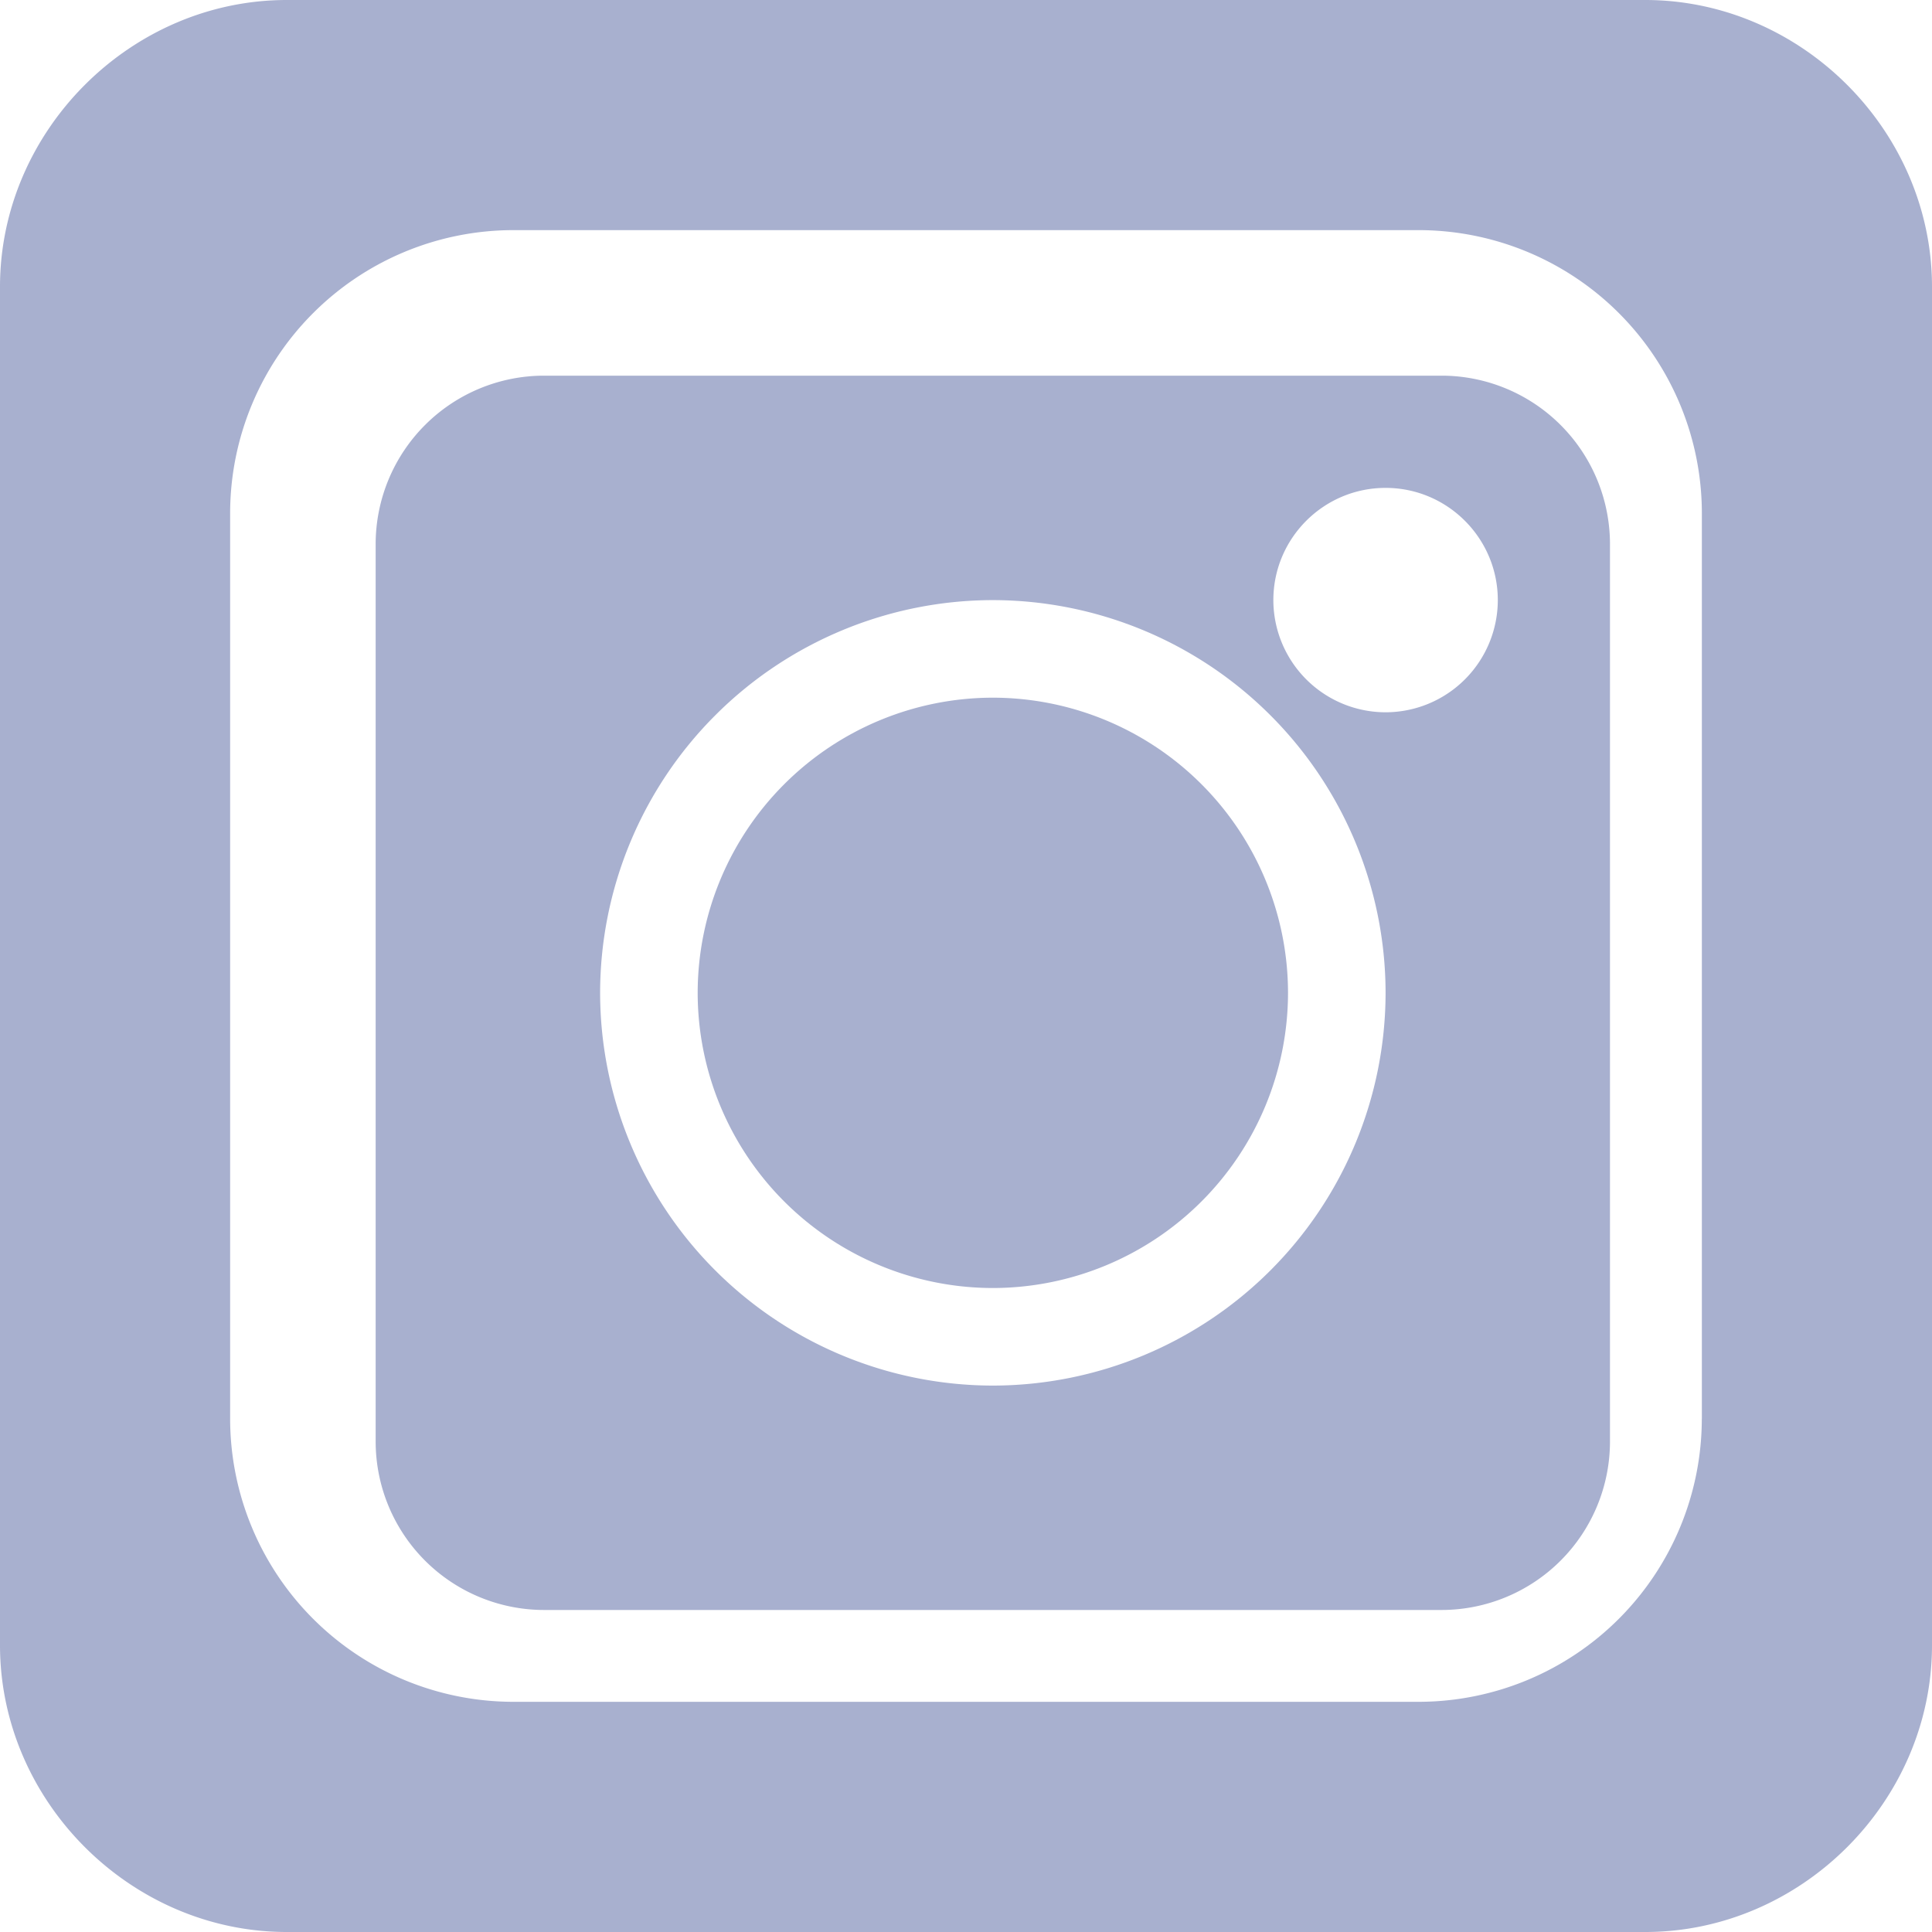
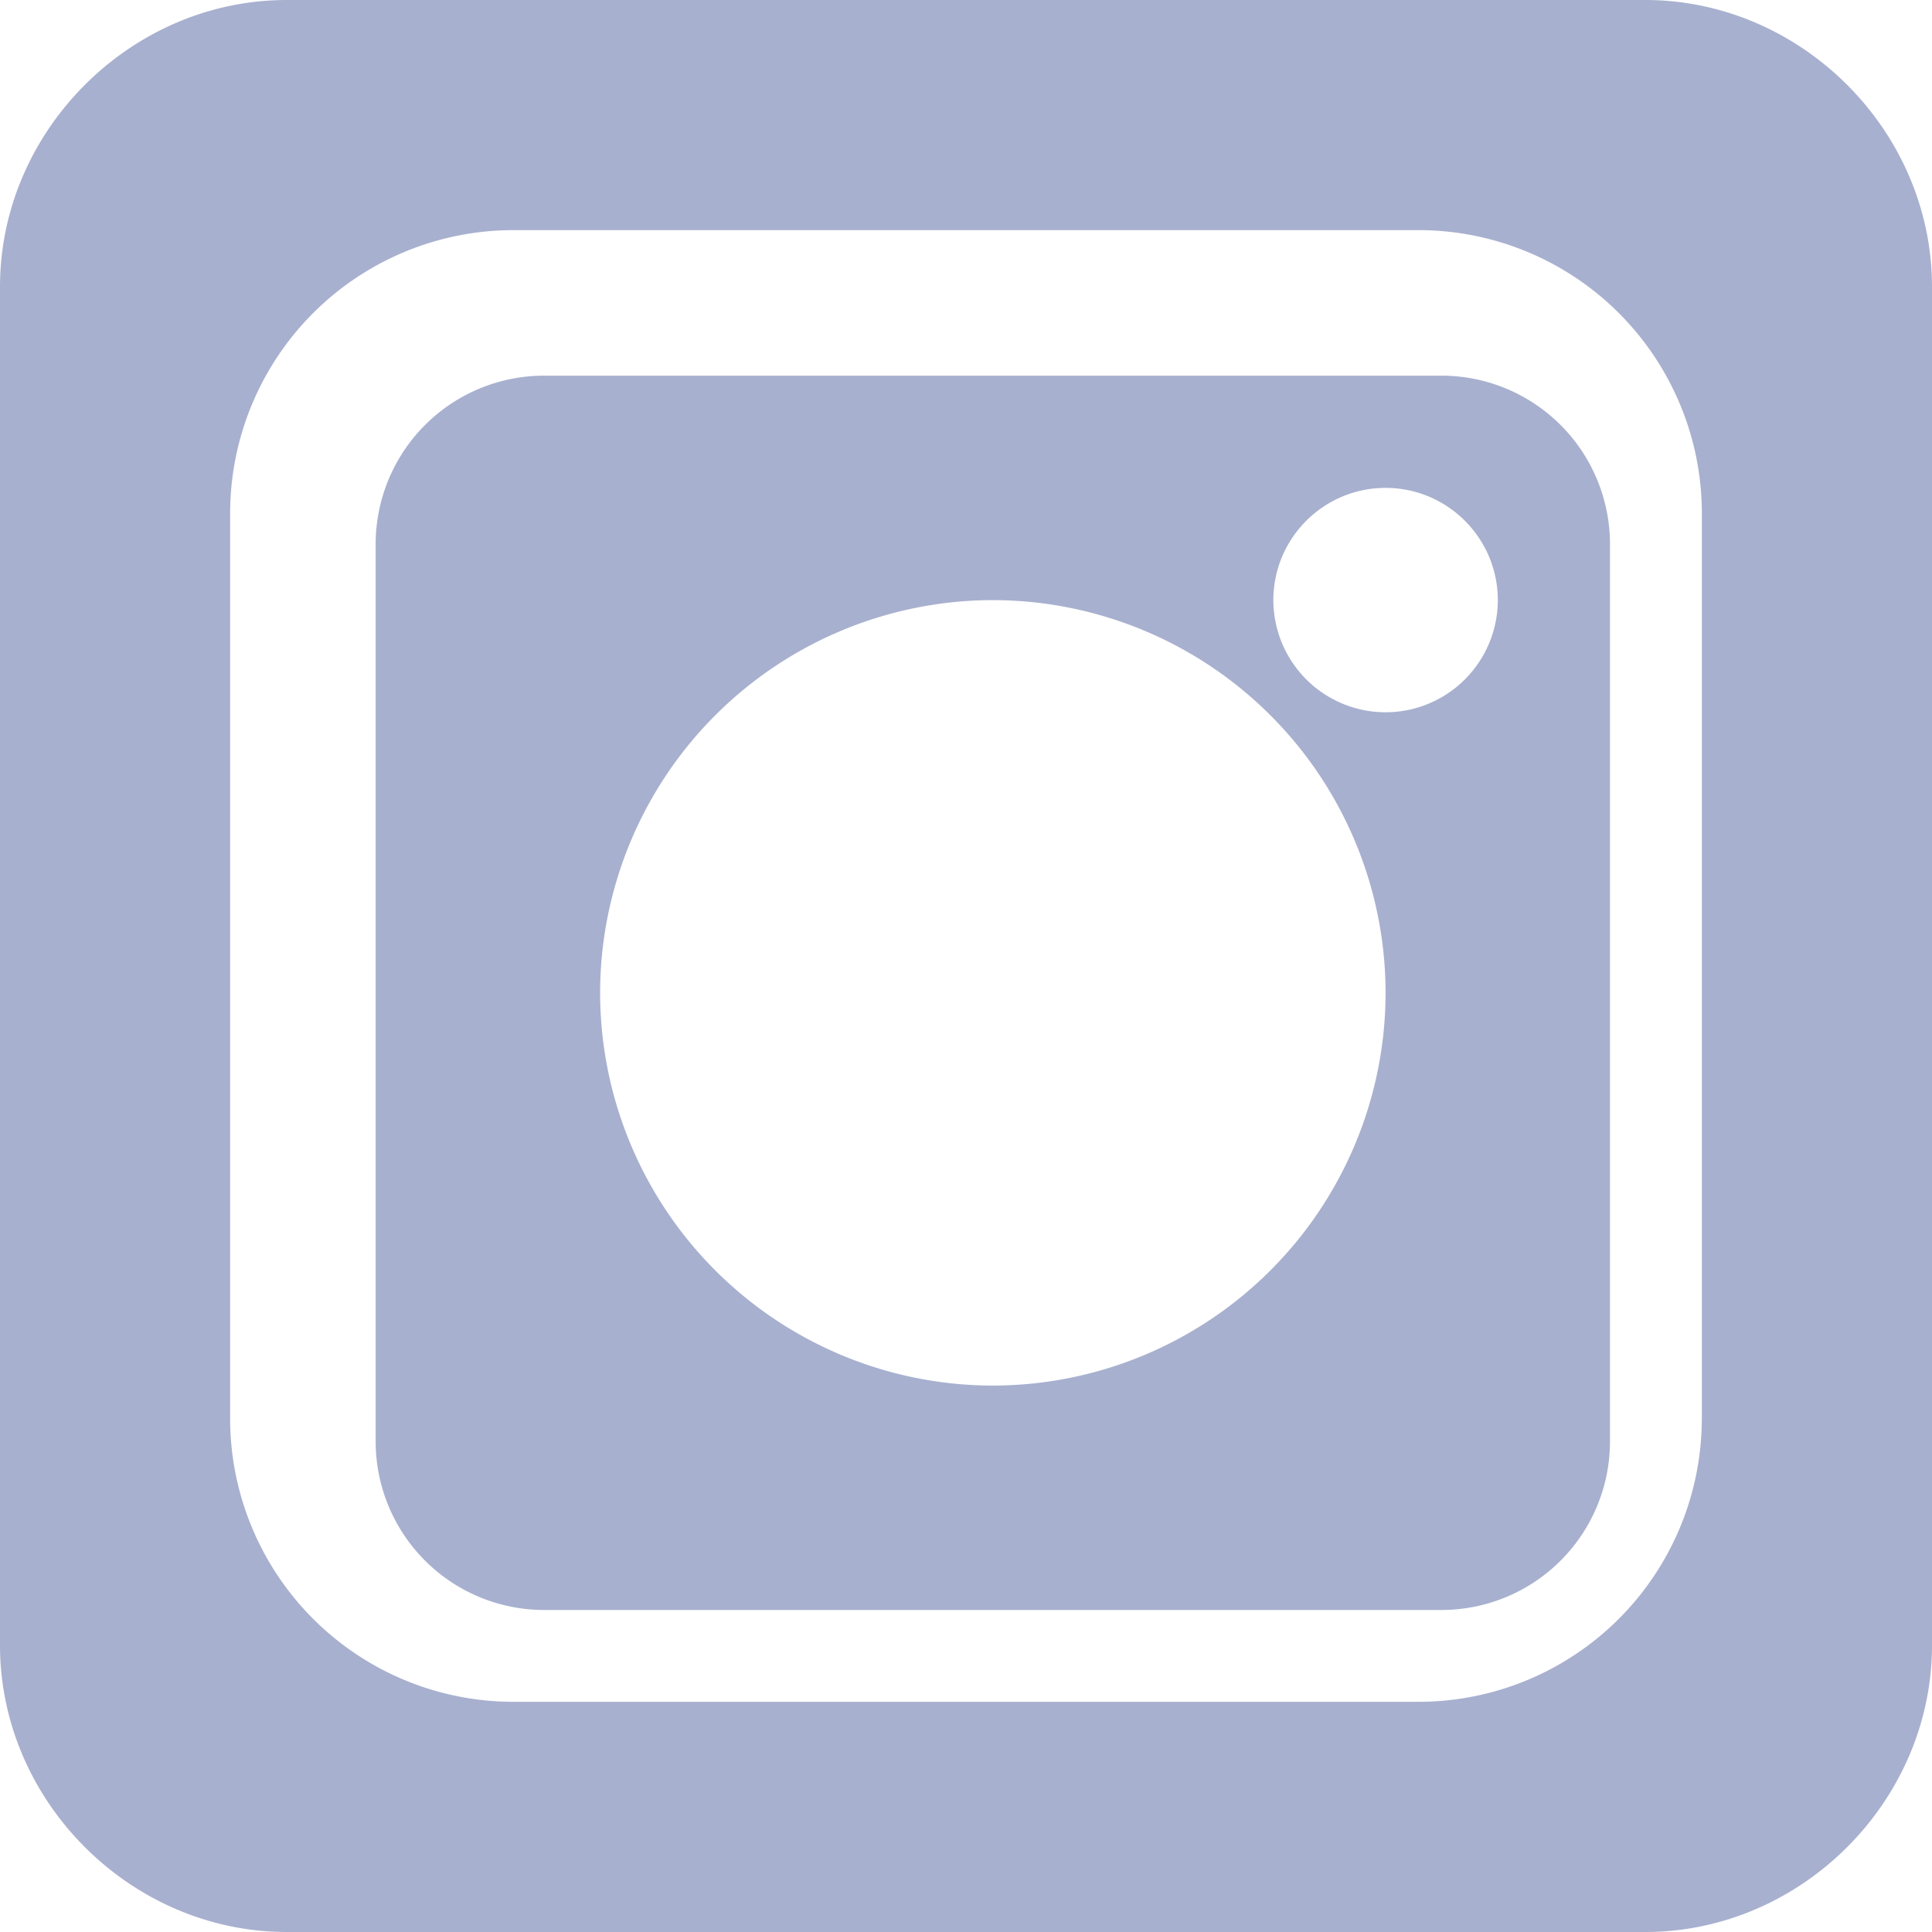
<svg xmlns="http://www.w3.org/2000/svg" width="34" height="34">
  <g fill="#A8B0CF">
    <path d="M25.371 6.611H9.573a2.966 2.966 0 00-2.962 2.962v15.798a2.966 2.966 0 002.962 2.962h15.798a2.966 2.966 0 002.962-2.962V9.573a2.966 2.966 0 00-2.962-2.962zm-7.899 17.773a6.92 6.92 0 01-6.911-6.912 6.92 6.92 0 016.911-6.911 6.92 6.92 0 016.912 6.911 6.92 6.92 0 01-6.912 6.912zm6.912-11.849a1.977 1.977 0 01-1.975-1.974c0-1.09.886-1.975 1.975-1.975s1.975.886 1.975 1.975a1.977 1.977 0 01-1.975 1.974z" />
-     <path d="M17.472 12.278a5.2 5.2 0 00-5.194 5.194 5.2 5.2 0 005.194 5.195 5.2 5.2 0 005.195-5.195 5.2 5.2 0 00-5.195-5.194z" />
    <path d="M28.953 0H5.047C2.3 0 0 2.3 0 5.047v23.906C0 31.7 2.3 34 5.047 34h23.906C31.7 34 34 31.7 34 28.953V5.047C34 2.3 31.7 0 28.953 0zm.996 24.969a4.986 4.986 0 01-4.98 4.98H9.03a4.986 4.986 0 01-4.98-4.98V9.03a4.986 4.986 0 014.98-4.98h15.94a4.986 4.986 0 014.98 4.98v15.94z" />
  </g>
</svg>